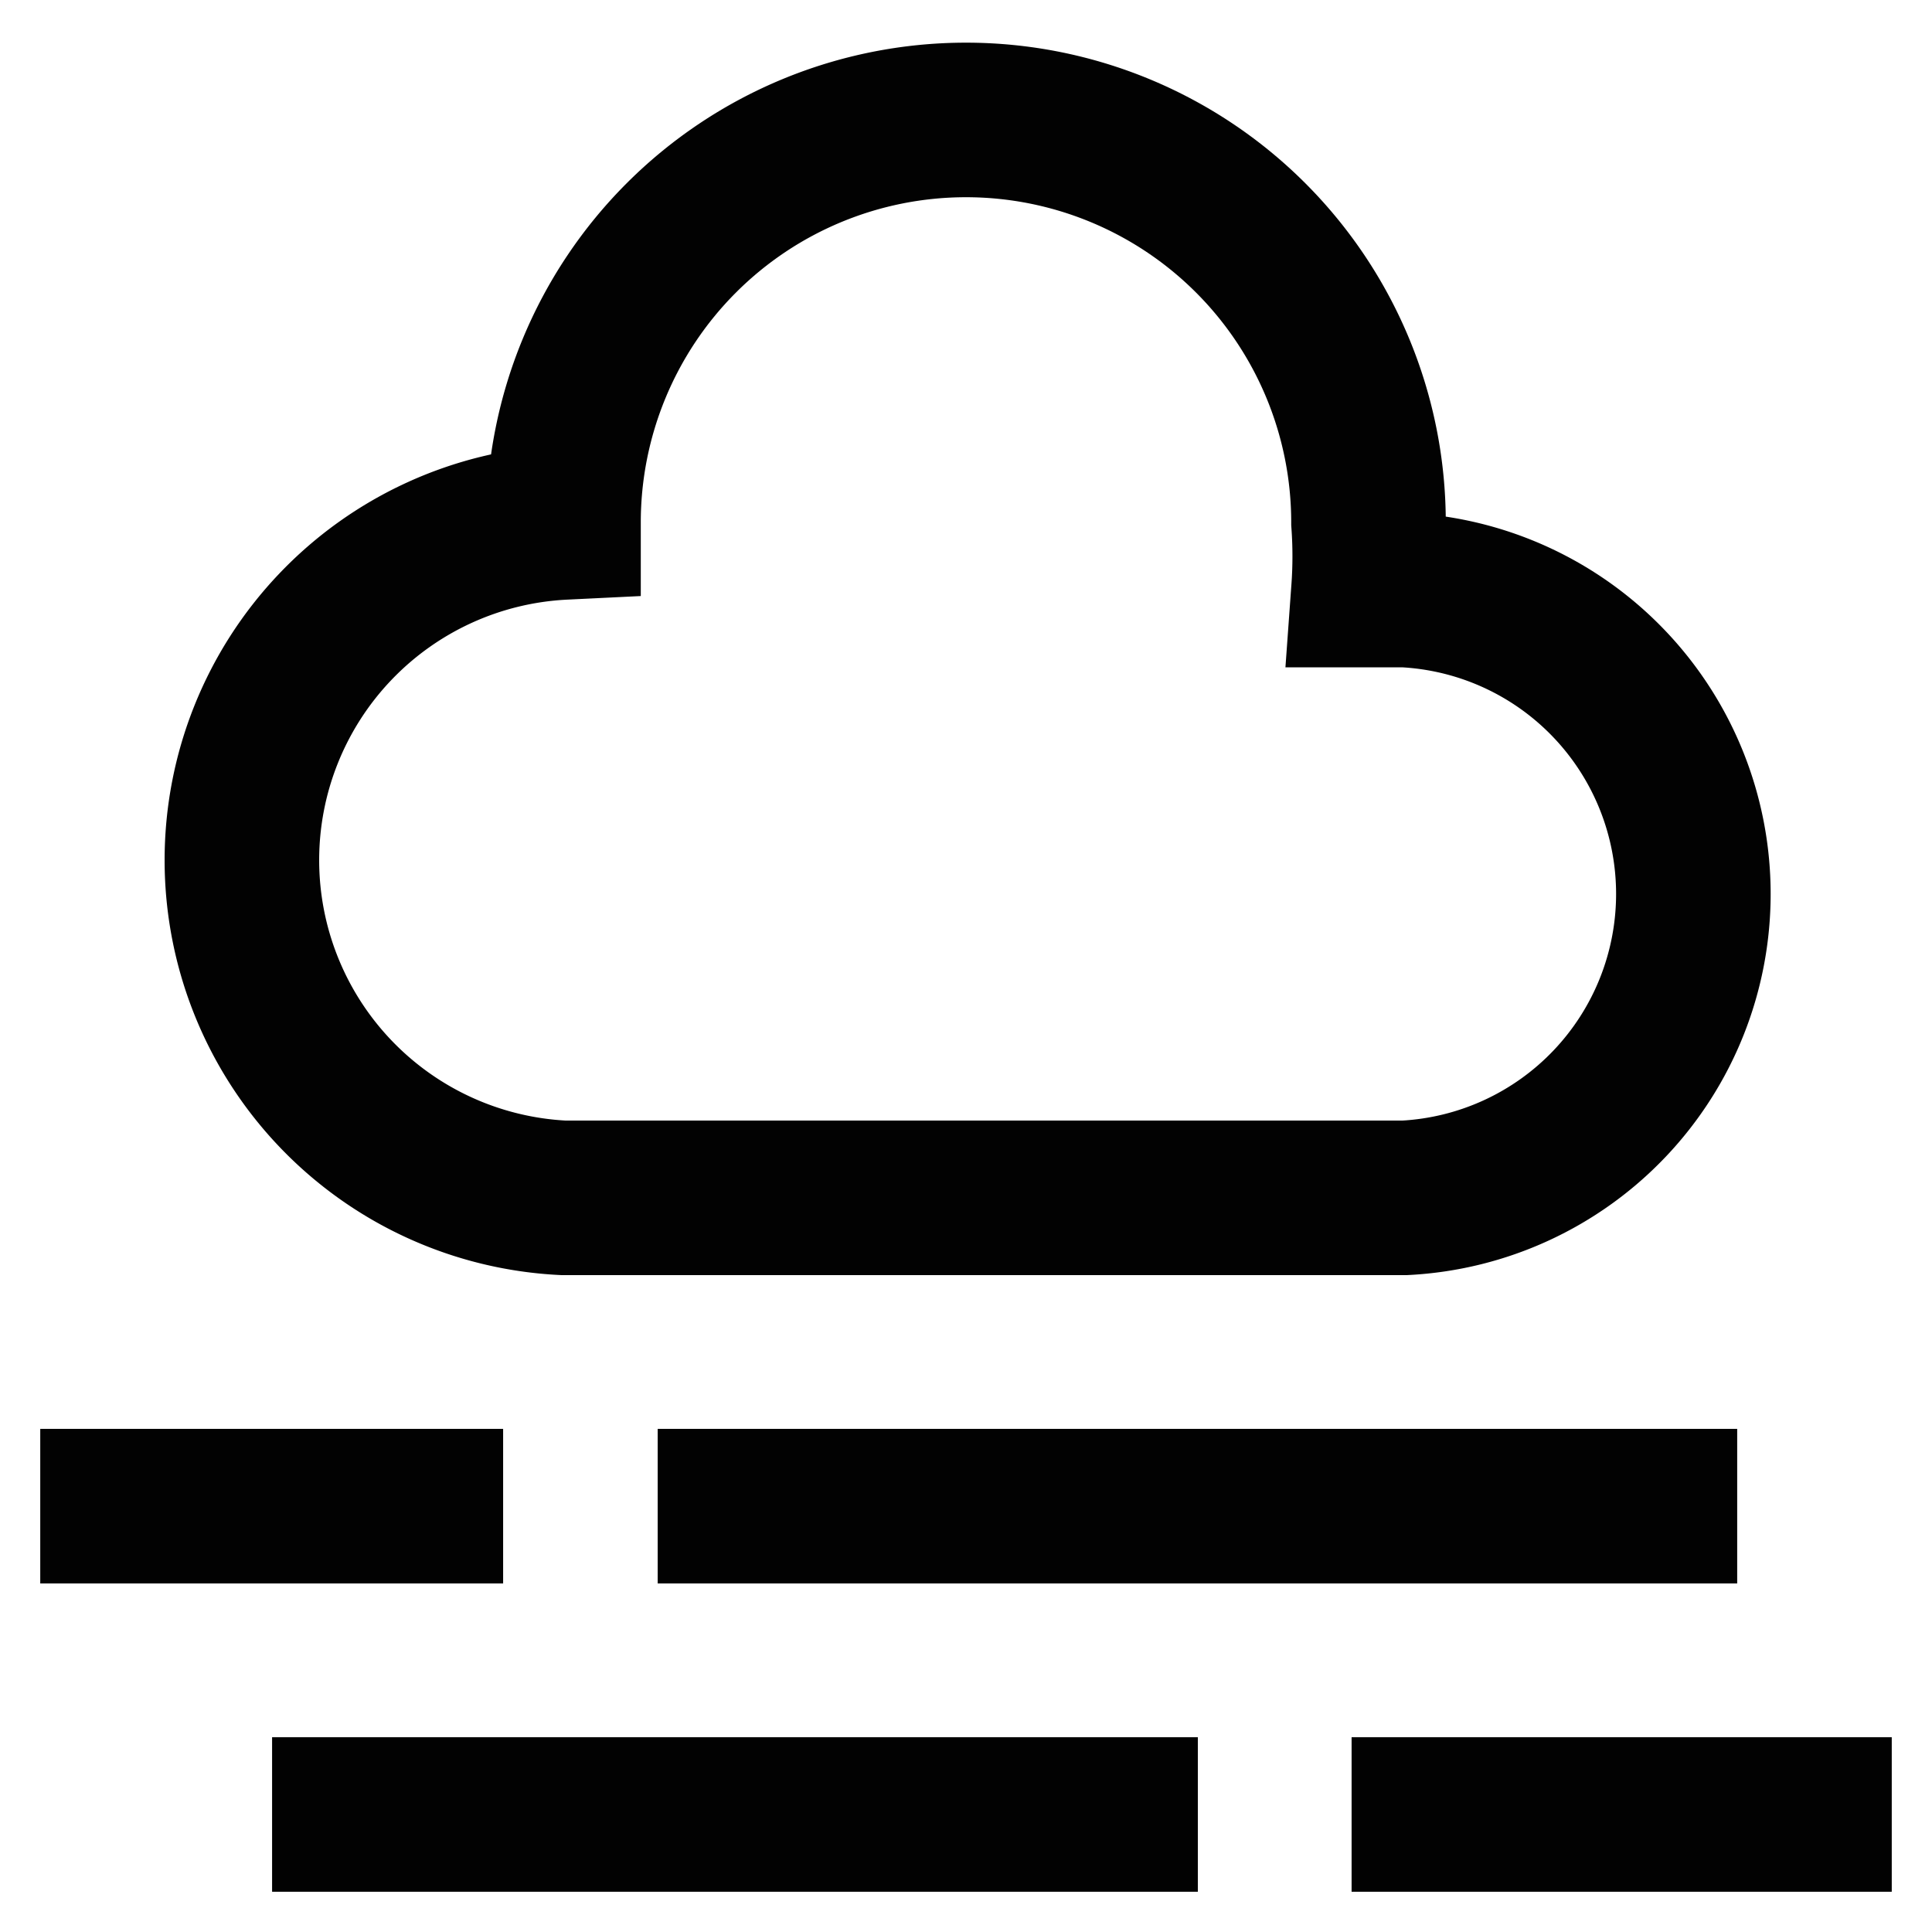
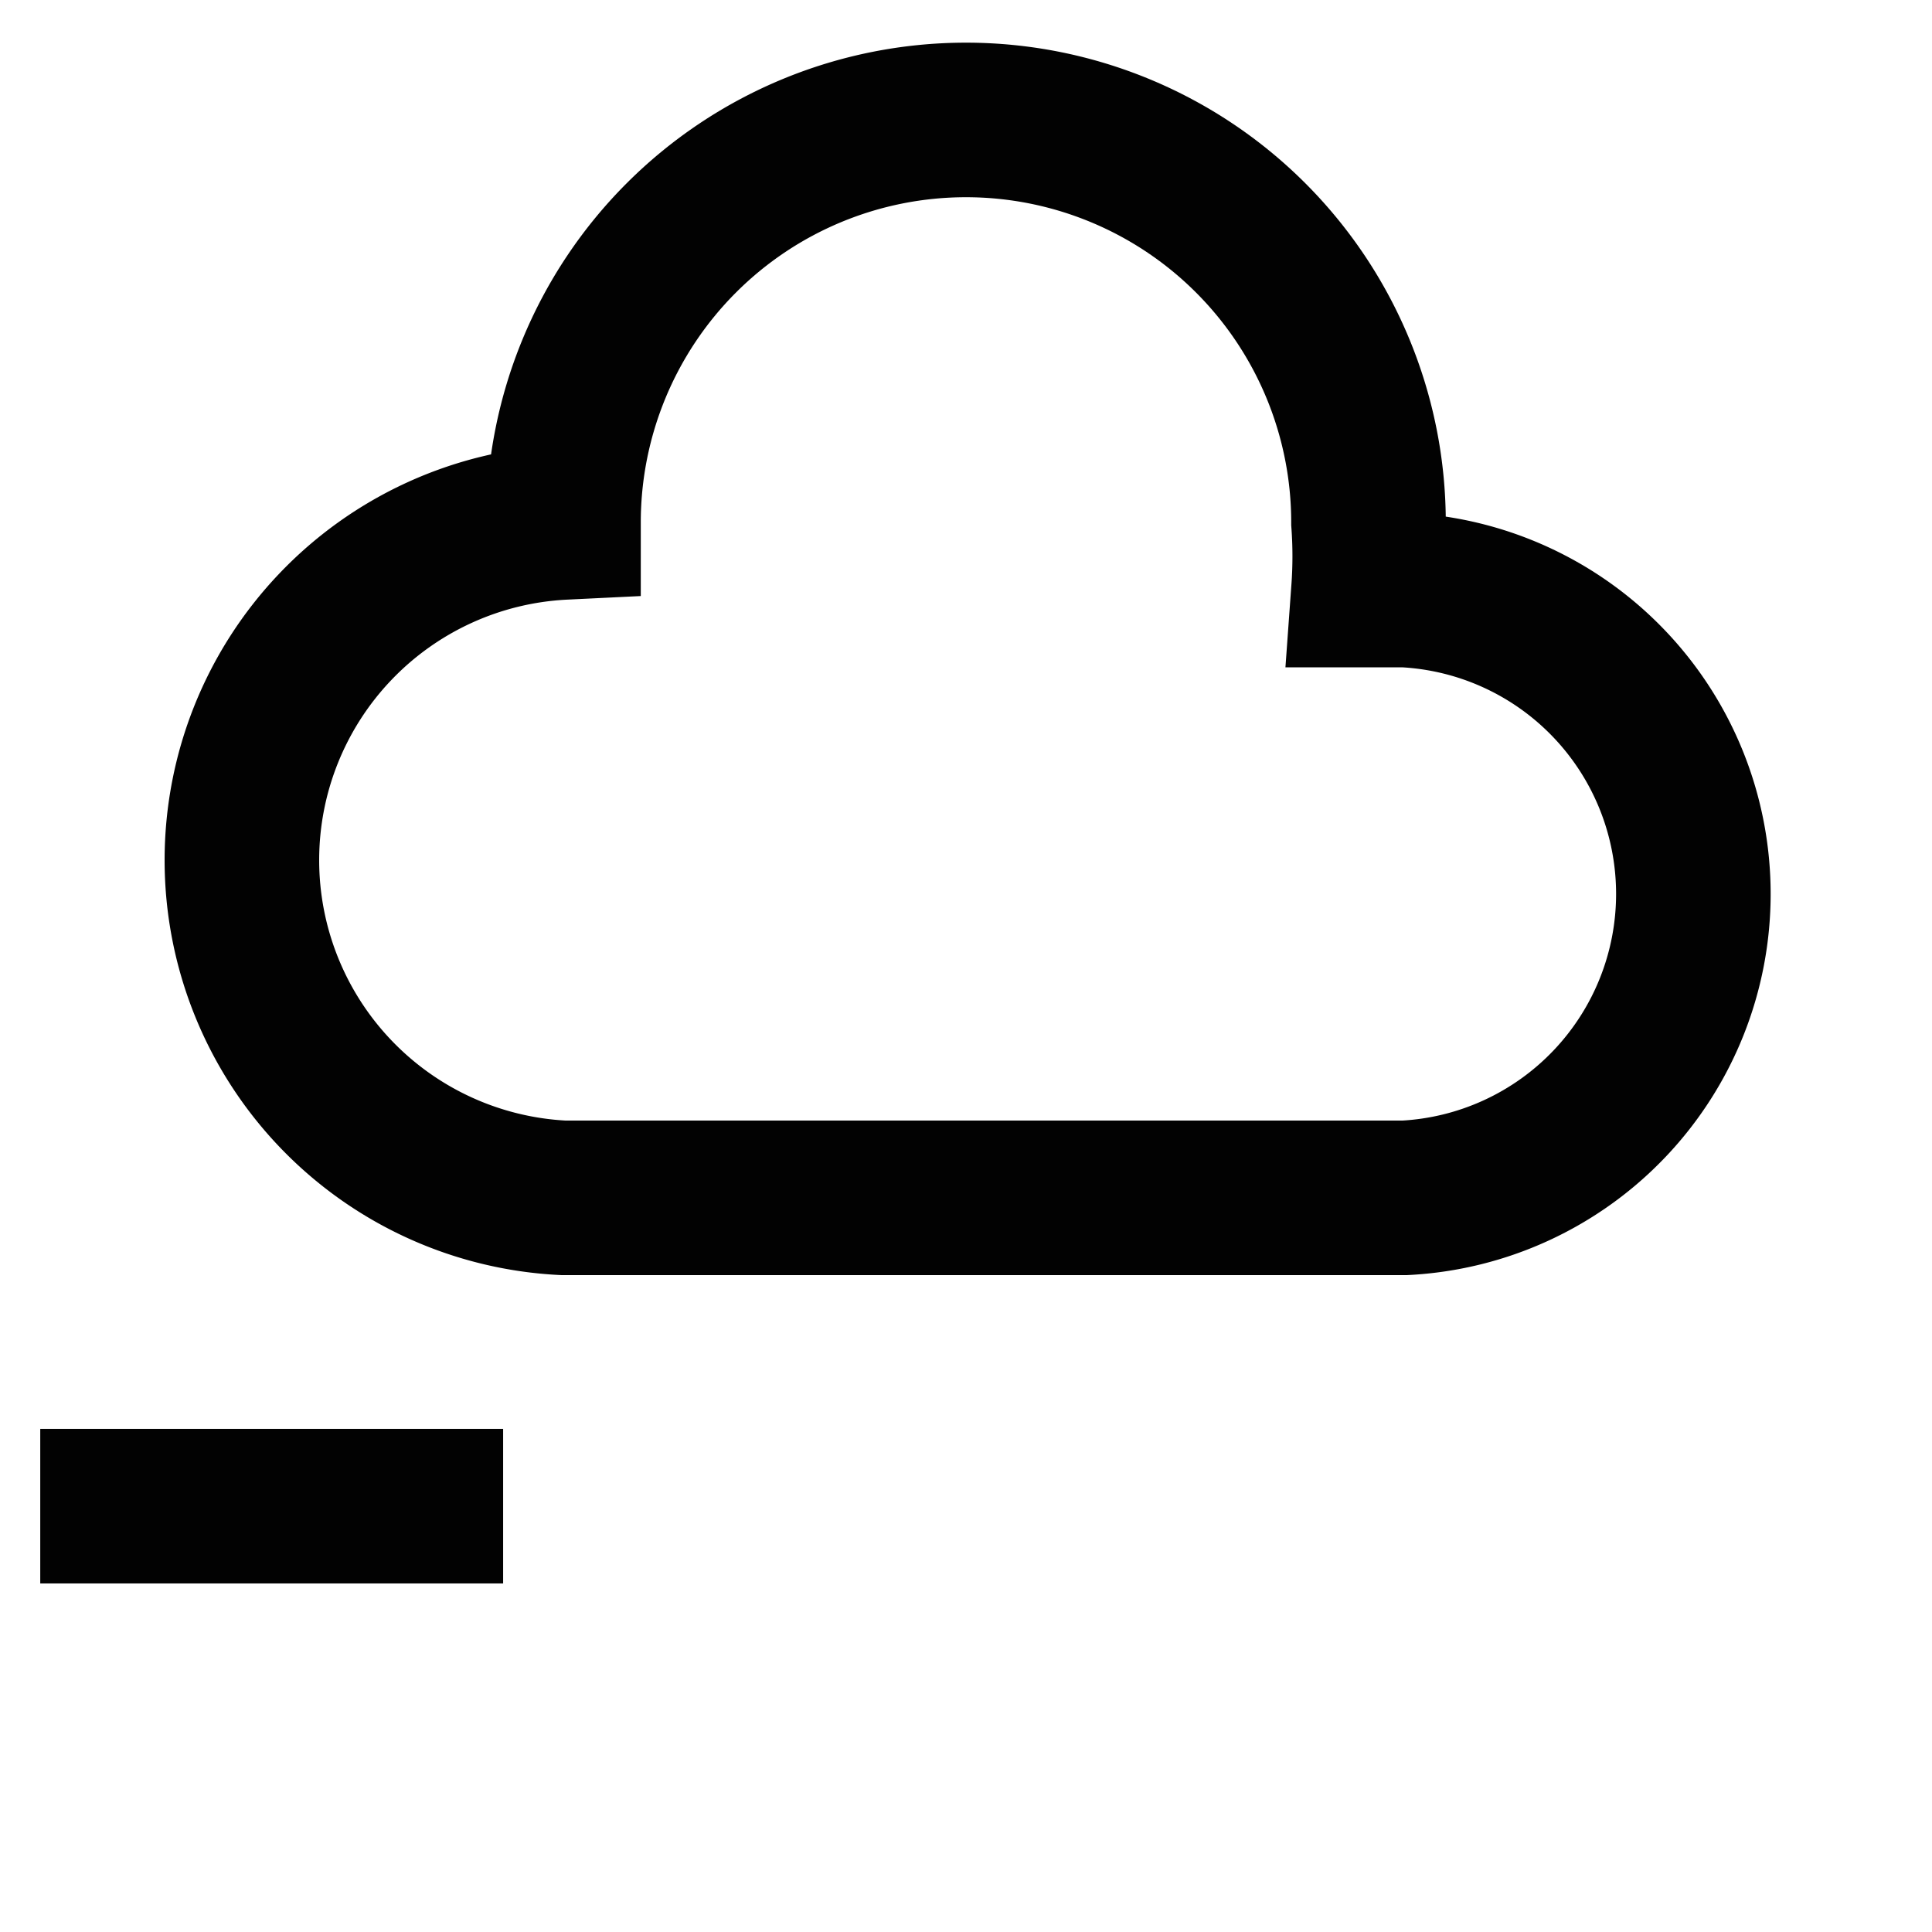
<svg xmlns="http://www.w3.org/2000/svg" id="Layer_1" data-name="Layer 1" viewBox="0 0 24 24">
  <defs>
    <style>.cls-1{fill:none;stroke:#020202;stroke-miterlimit:10;stroke-width:1.92px;}</style>
  </defs>
  <path class="cls-1" d="M17.45,7.33H17A5.83,5.83,0,0,0,17,6.49,5,5,0,0,0,7,6.49a4.2,4.2,0,0,0,0,8.39H17.45a3.78,3.78,0,0,0,0-7.55Z" />
-   <line class="cls-1" x1="21.58" y1="18.71" x2="8.17" y2="18.71" />
  <line class="cls-1" x1="6.25" y1="18.71" x2="0.5" y2="18.71" />
-   <line class="cls-1" x1="23.5" y1="22.54" x2="16.79" y2="22.54" />
-   <line class="cls-1" x1="14.88" y1="22.54" x2="3.38" y2="22.54" />
</svg>